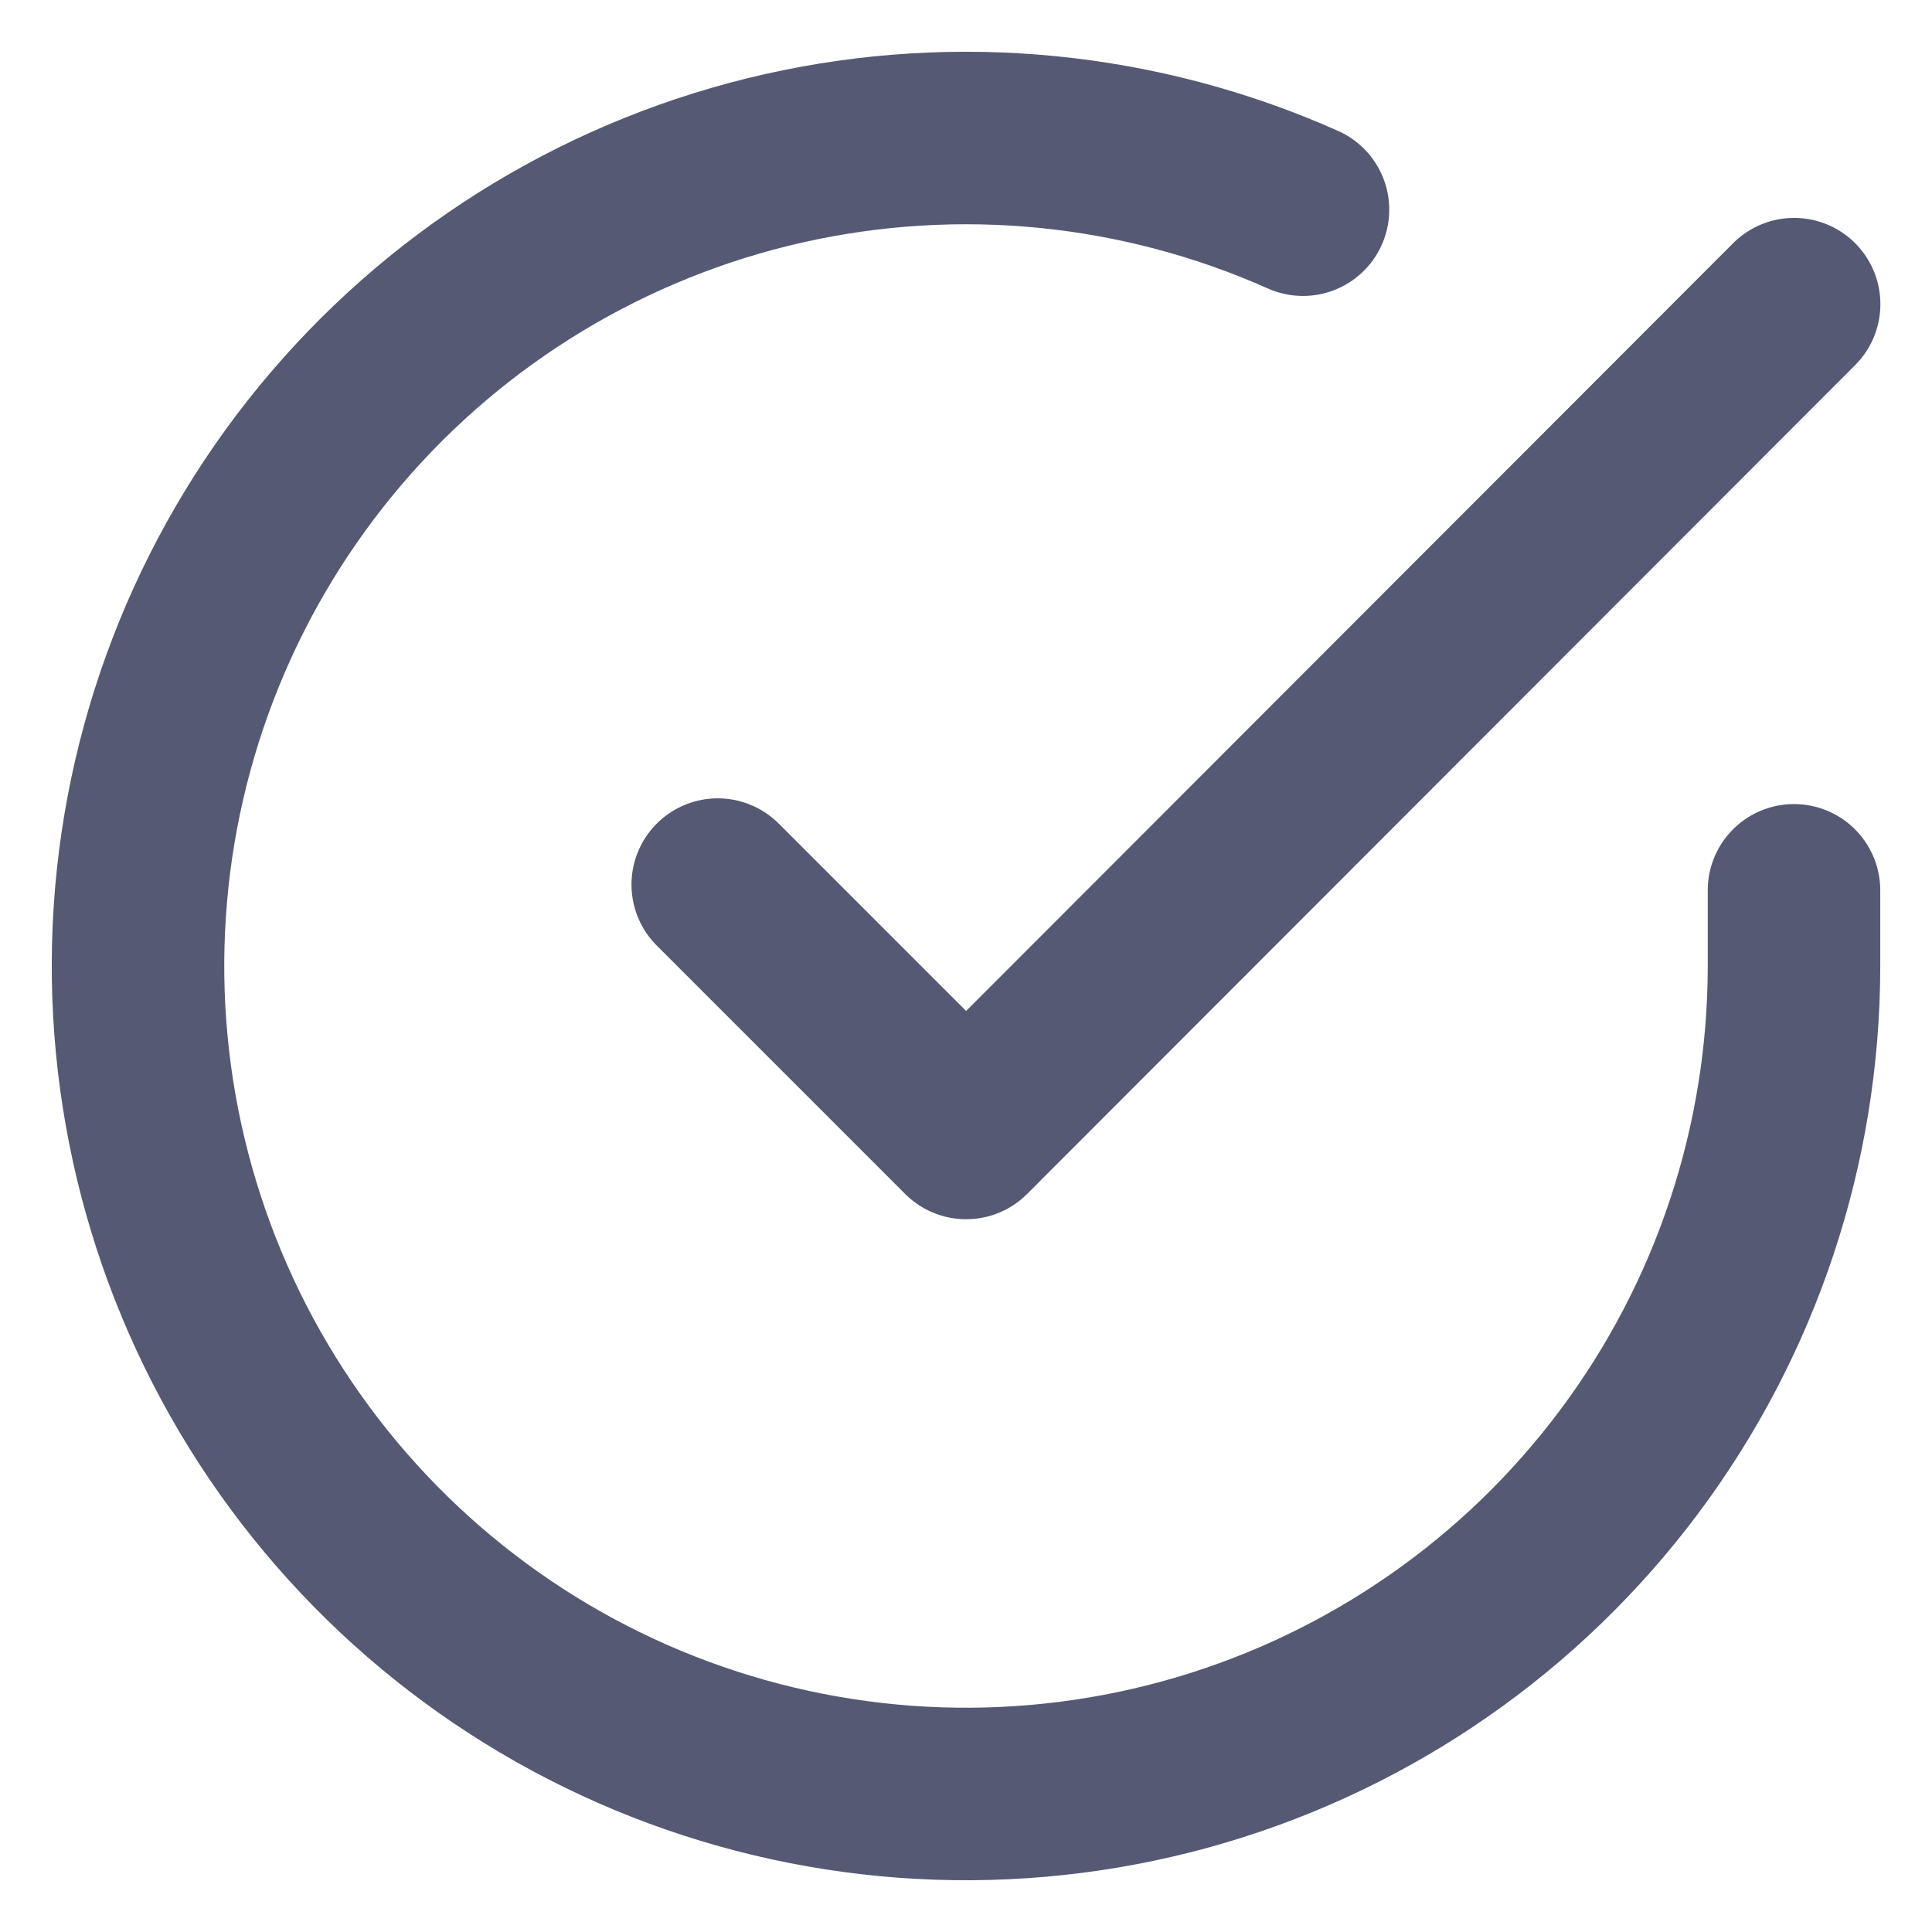
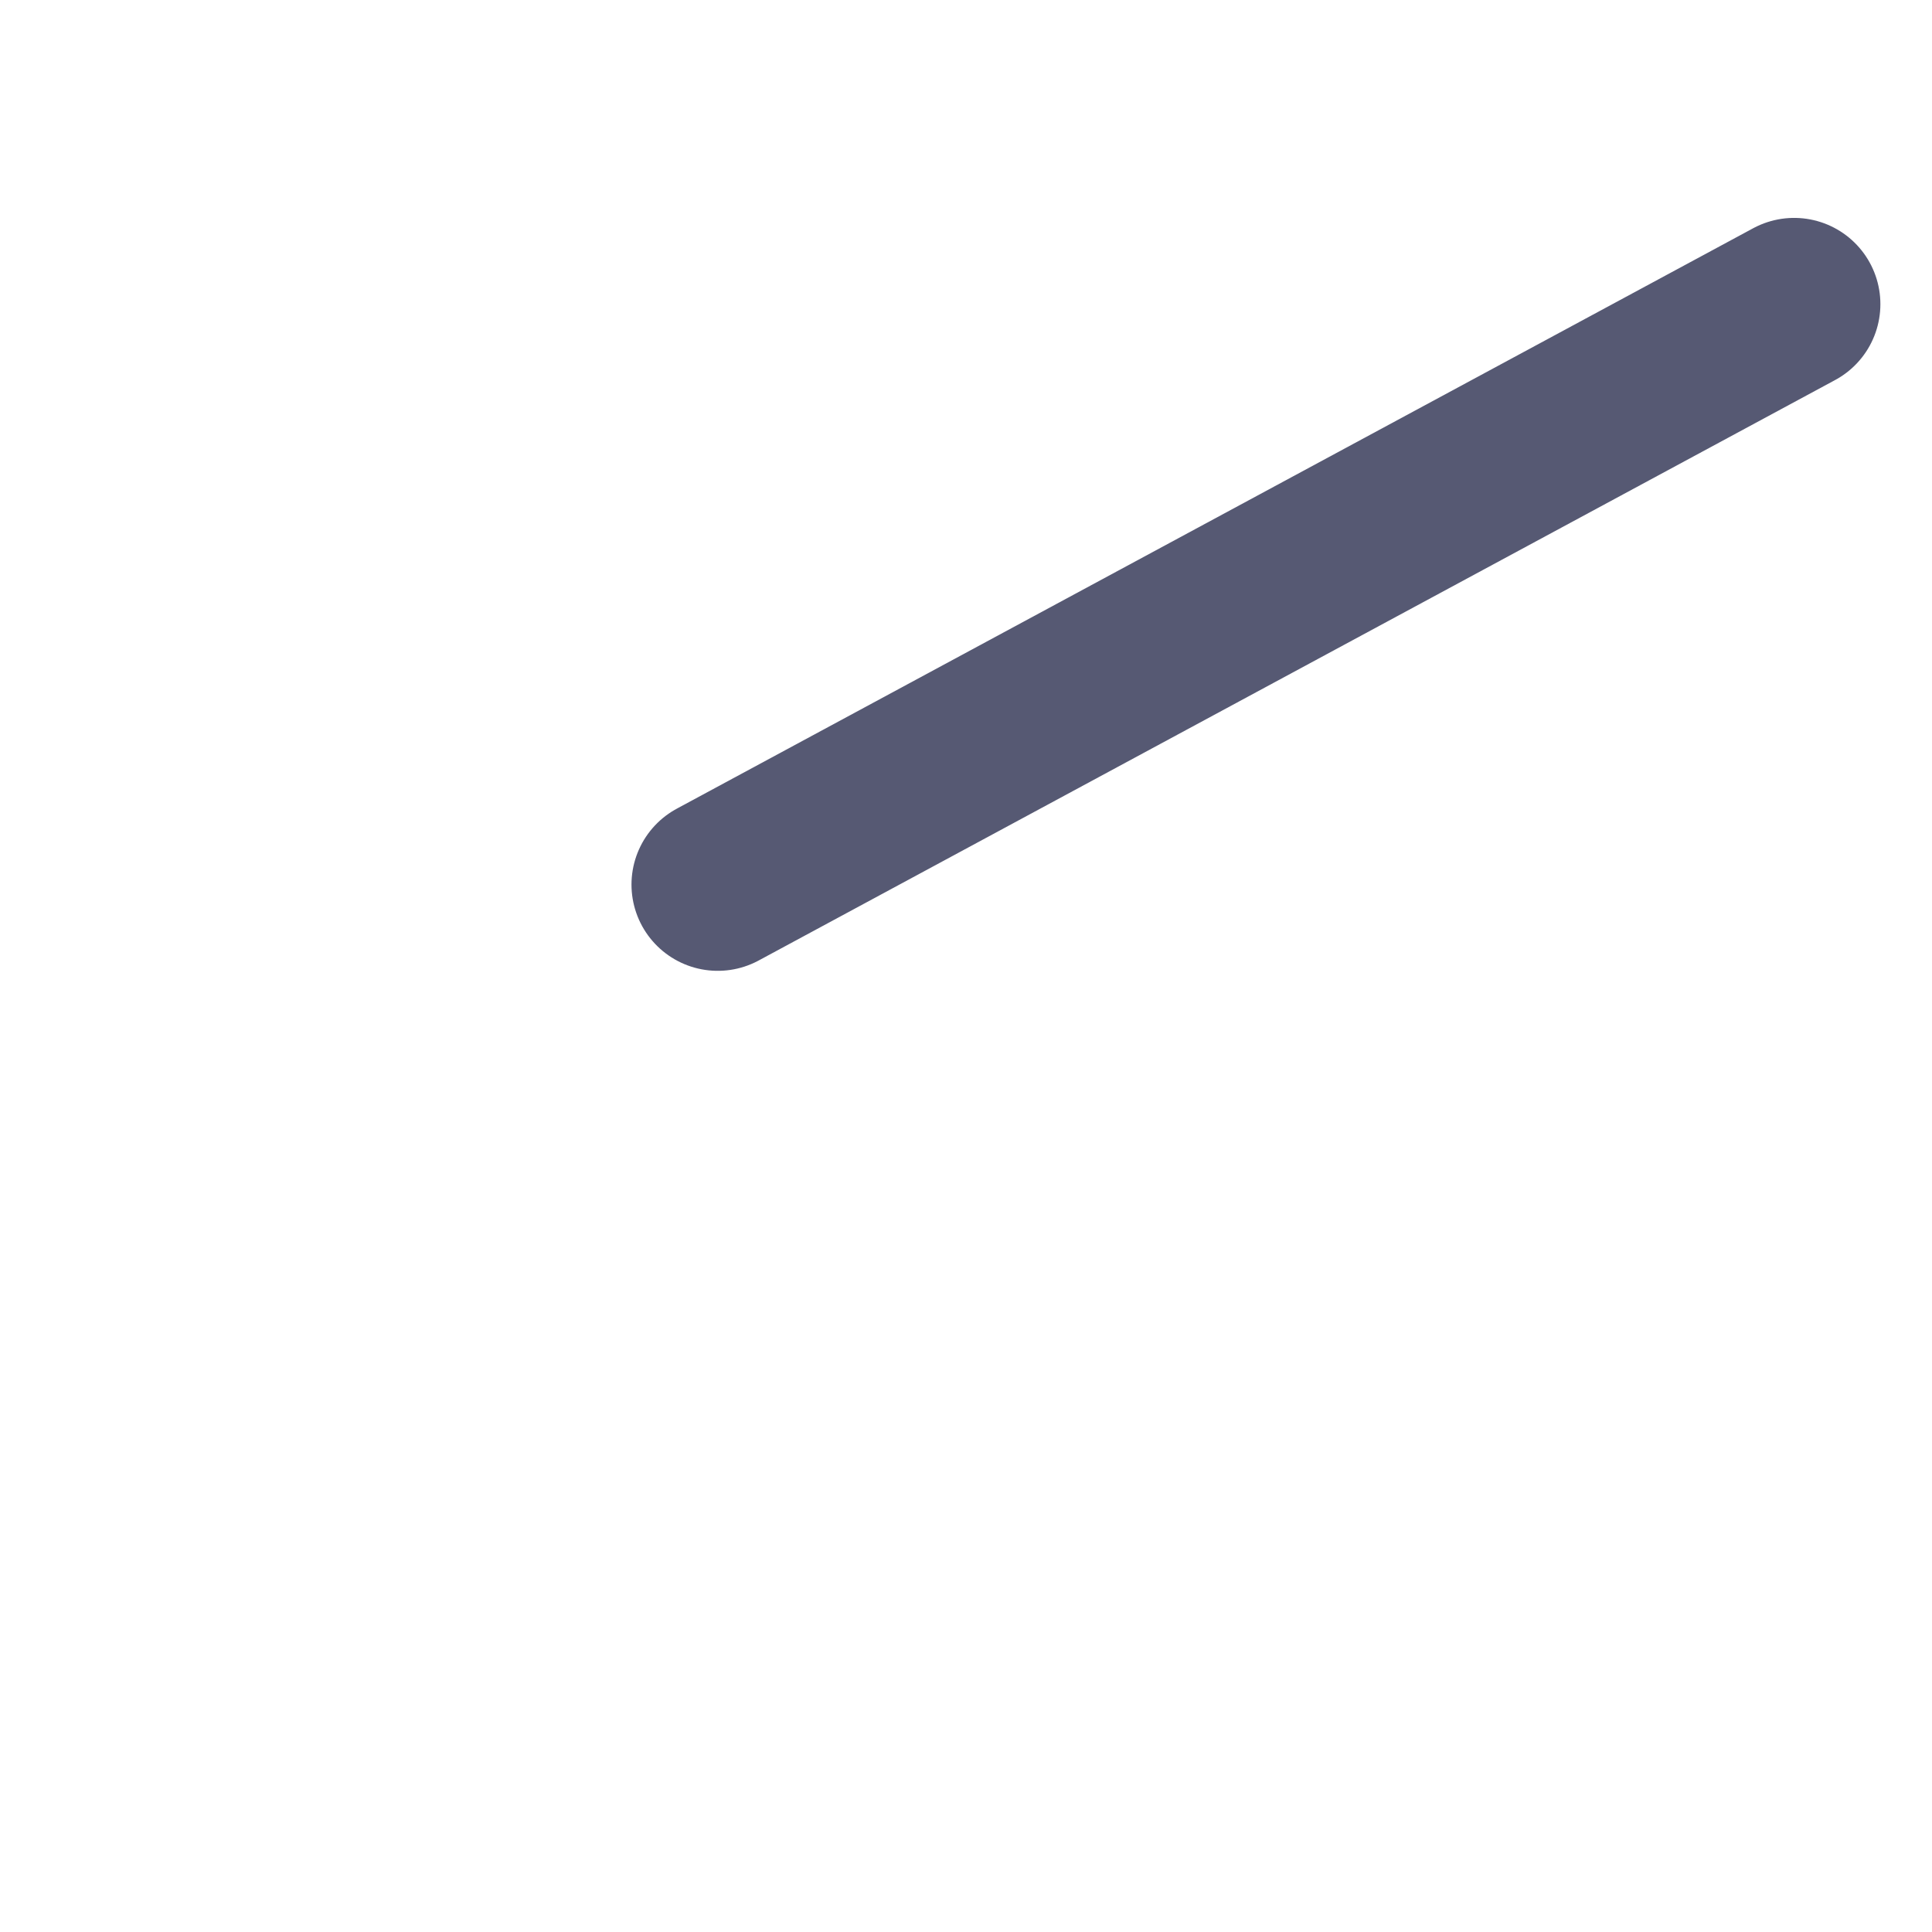
<svg xmlns="http://www.w3.org/2000/svg" width="28" height="28" viewBox="0 0 28 28" fill="none">
-   <path d="M26 12.903V14.007C25.998 16.595 25.161 19.113 23.611 21.185C22.062 23.258 19.884 24.774 17.402 25.508C14.921 26.241 12.269 26.153 9.841 25.256C7.414 24.36 5.342 22.702 3.933 20.531C2.525 18.36 1.856 15.793 2.026 13.21C2.196 10.628 3.197 8.17 4.878 6.203C6.559 4.236 8.831 2.865 11.355 2.295C13.88 1.725 16.52 1.986 18.884 3.039" stroke="#565973" stroke-width="2.5" stroke-linecap="round" stroke-linejoin="round" />
-   <path d="M26.002 4.408L14.002 16.42L10.402 12.82" stroke="#565973" stroke-width="2.5" stroke-linecap="round" stroke-linejoin="round" />
+   <path d="M26.002 4.408L10.402 12.82" stroke="#565973" stroke-width="2.5" stroke-linecap="round" stroke-linejoin="round" />
</svg>